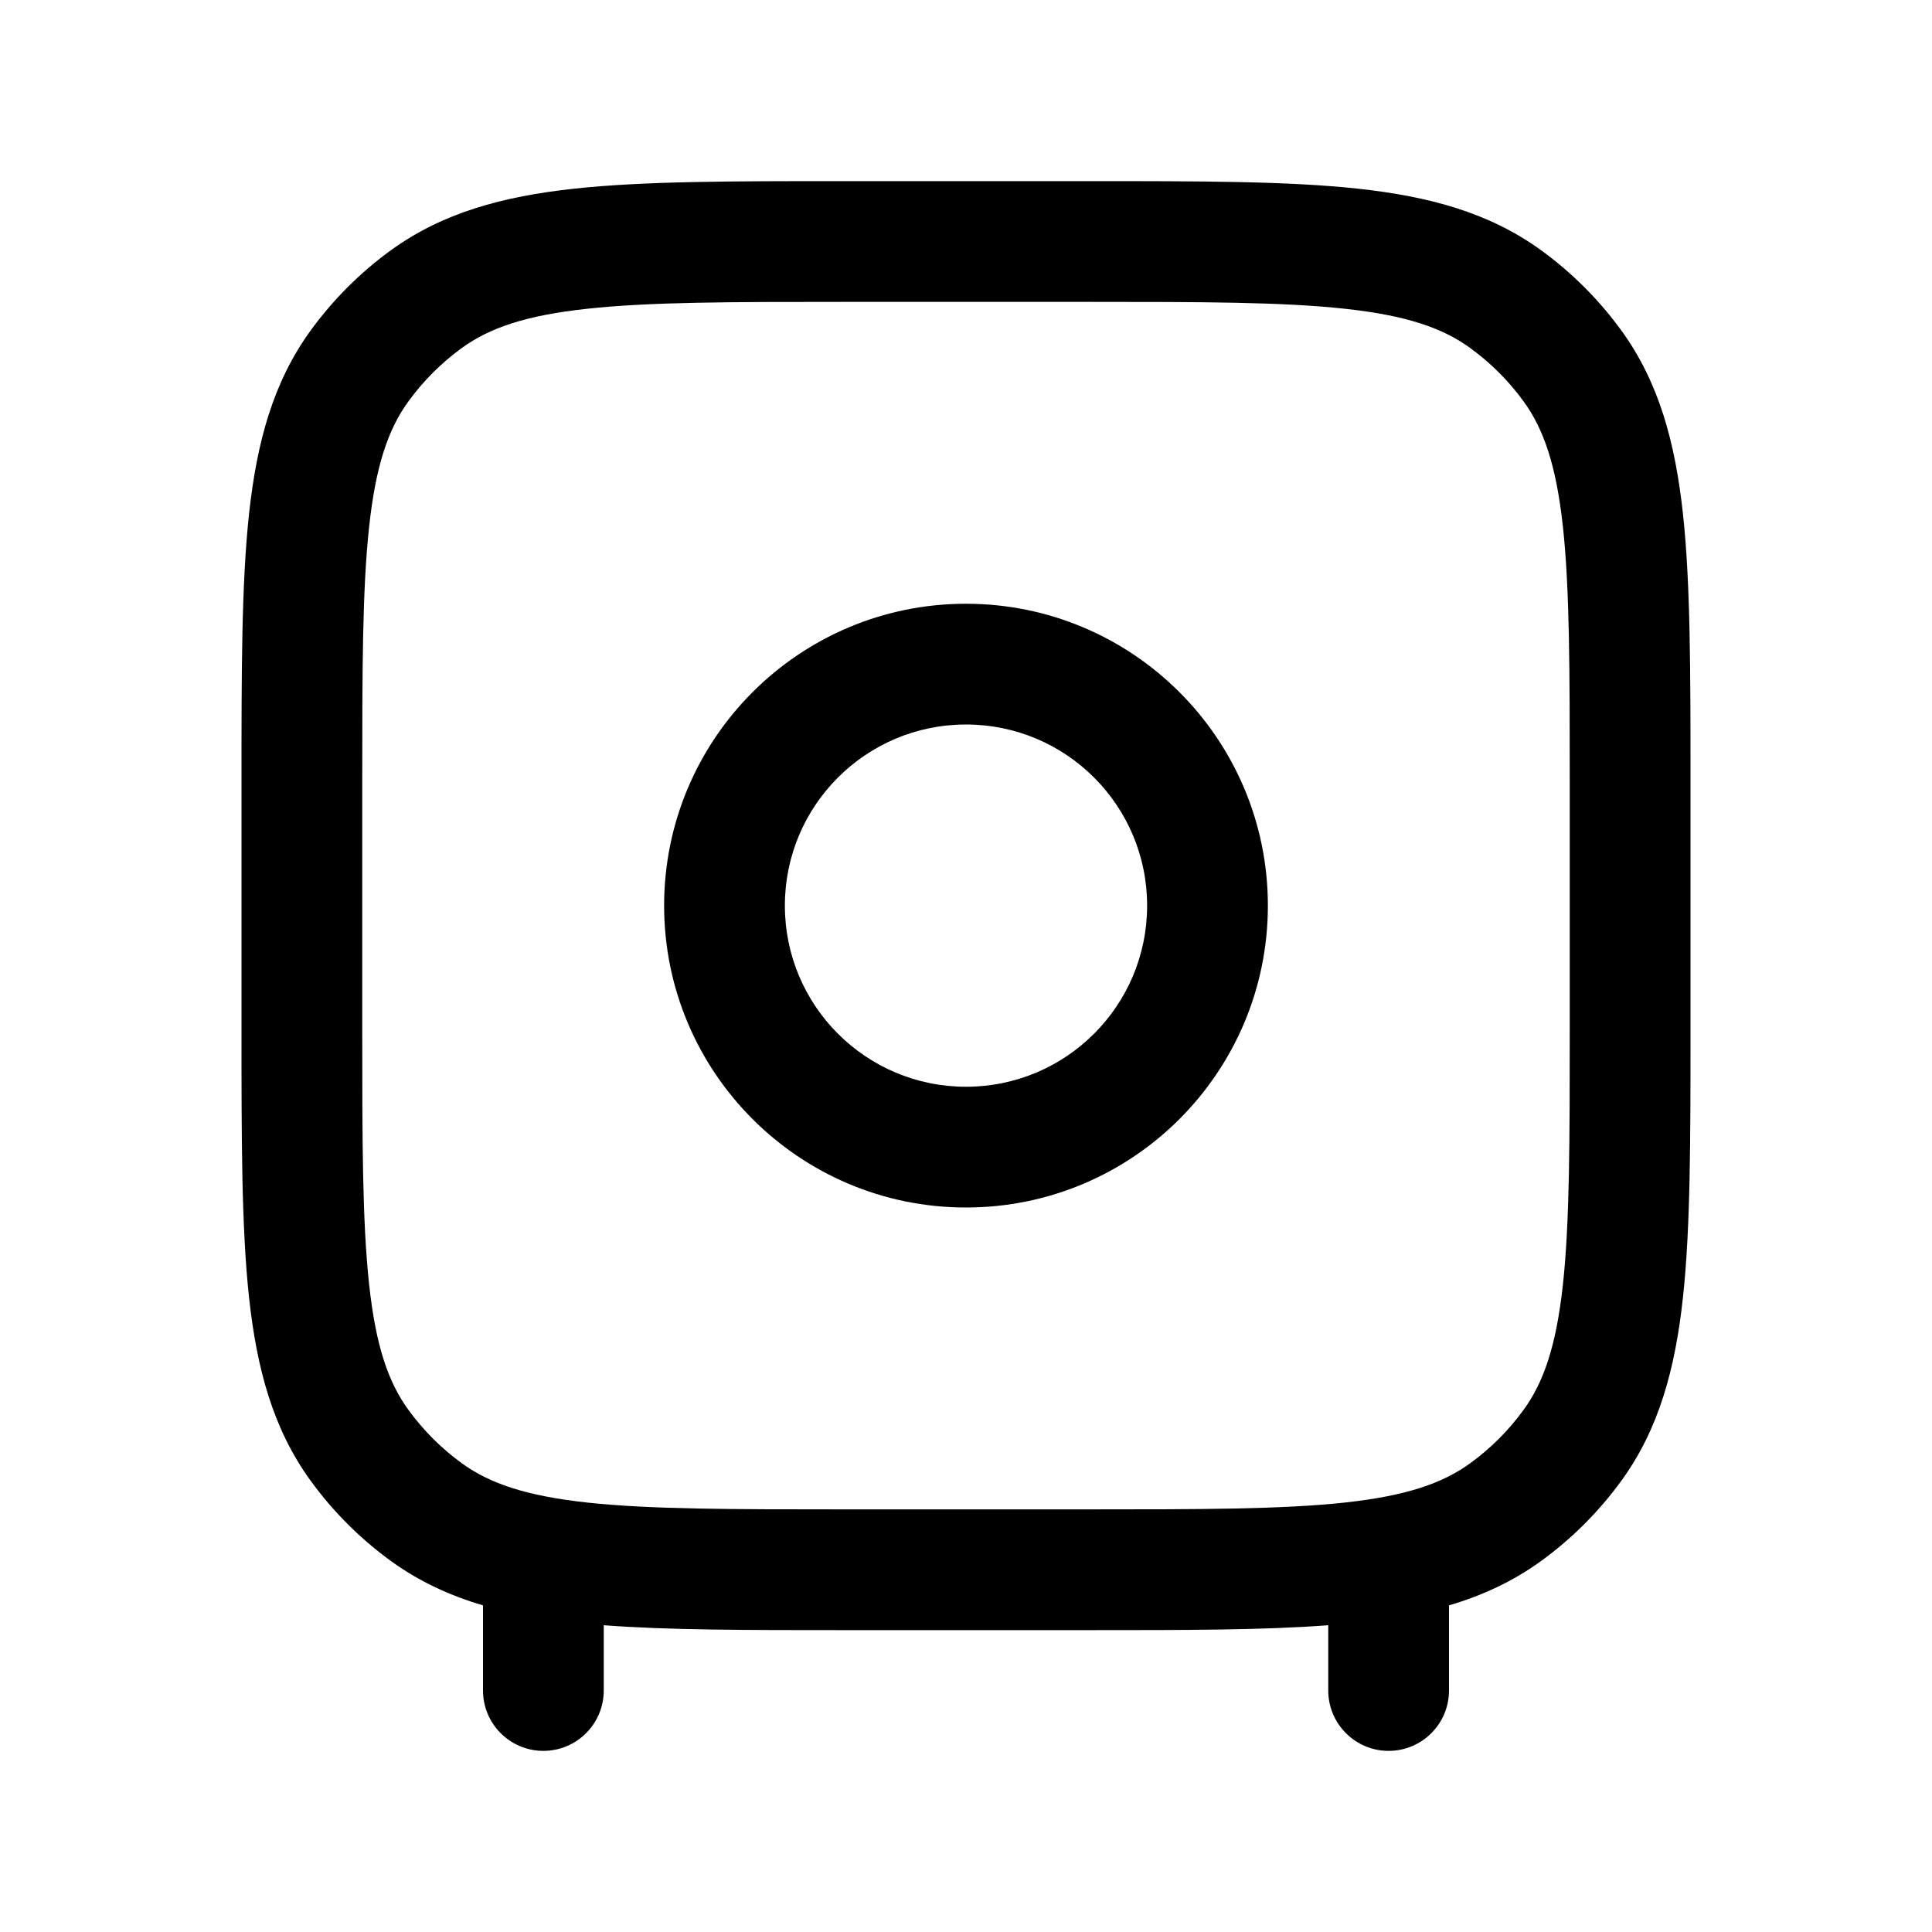
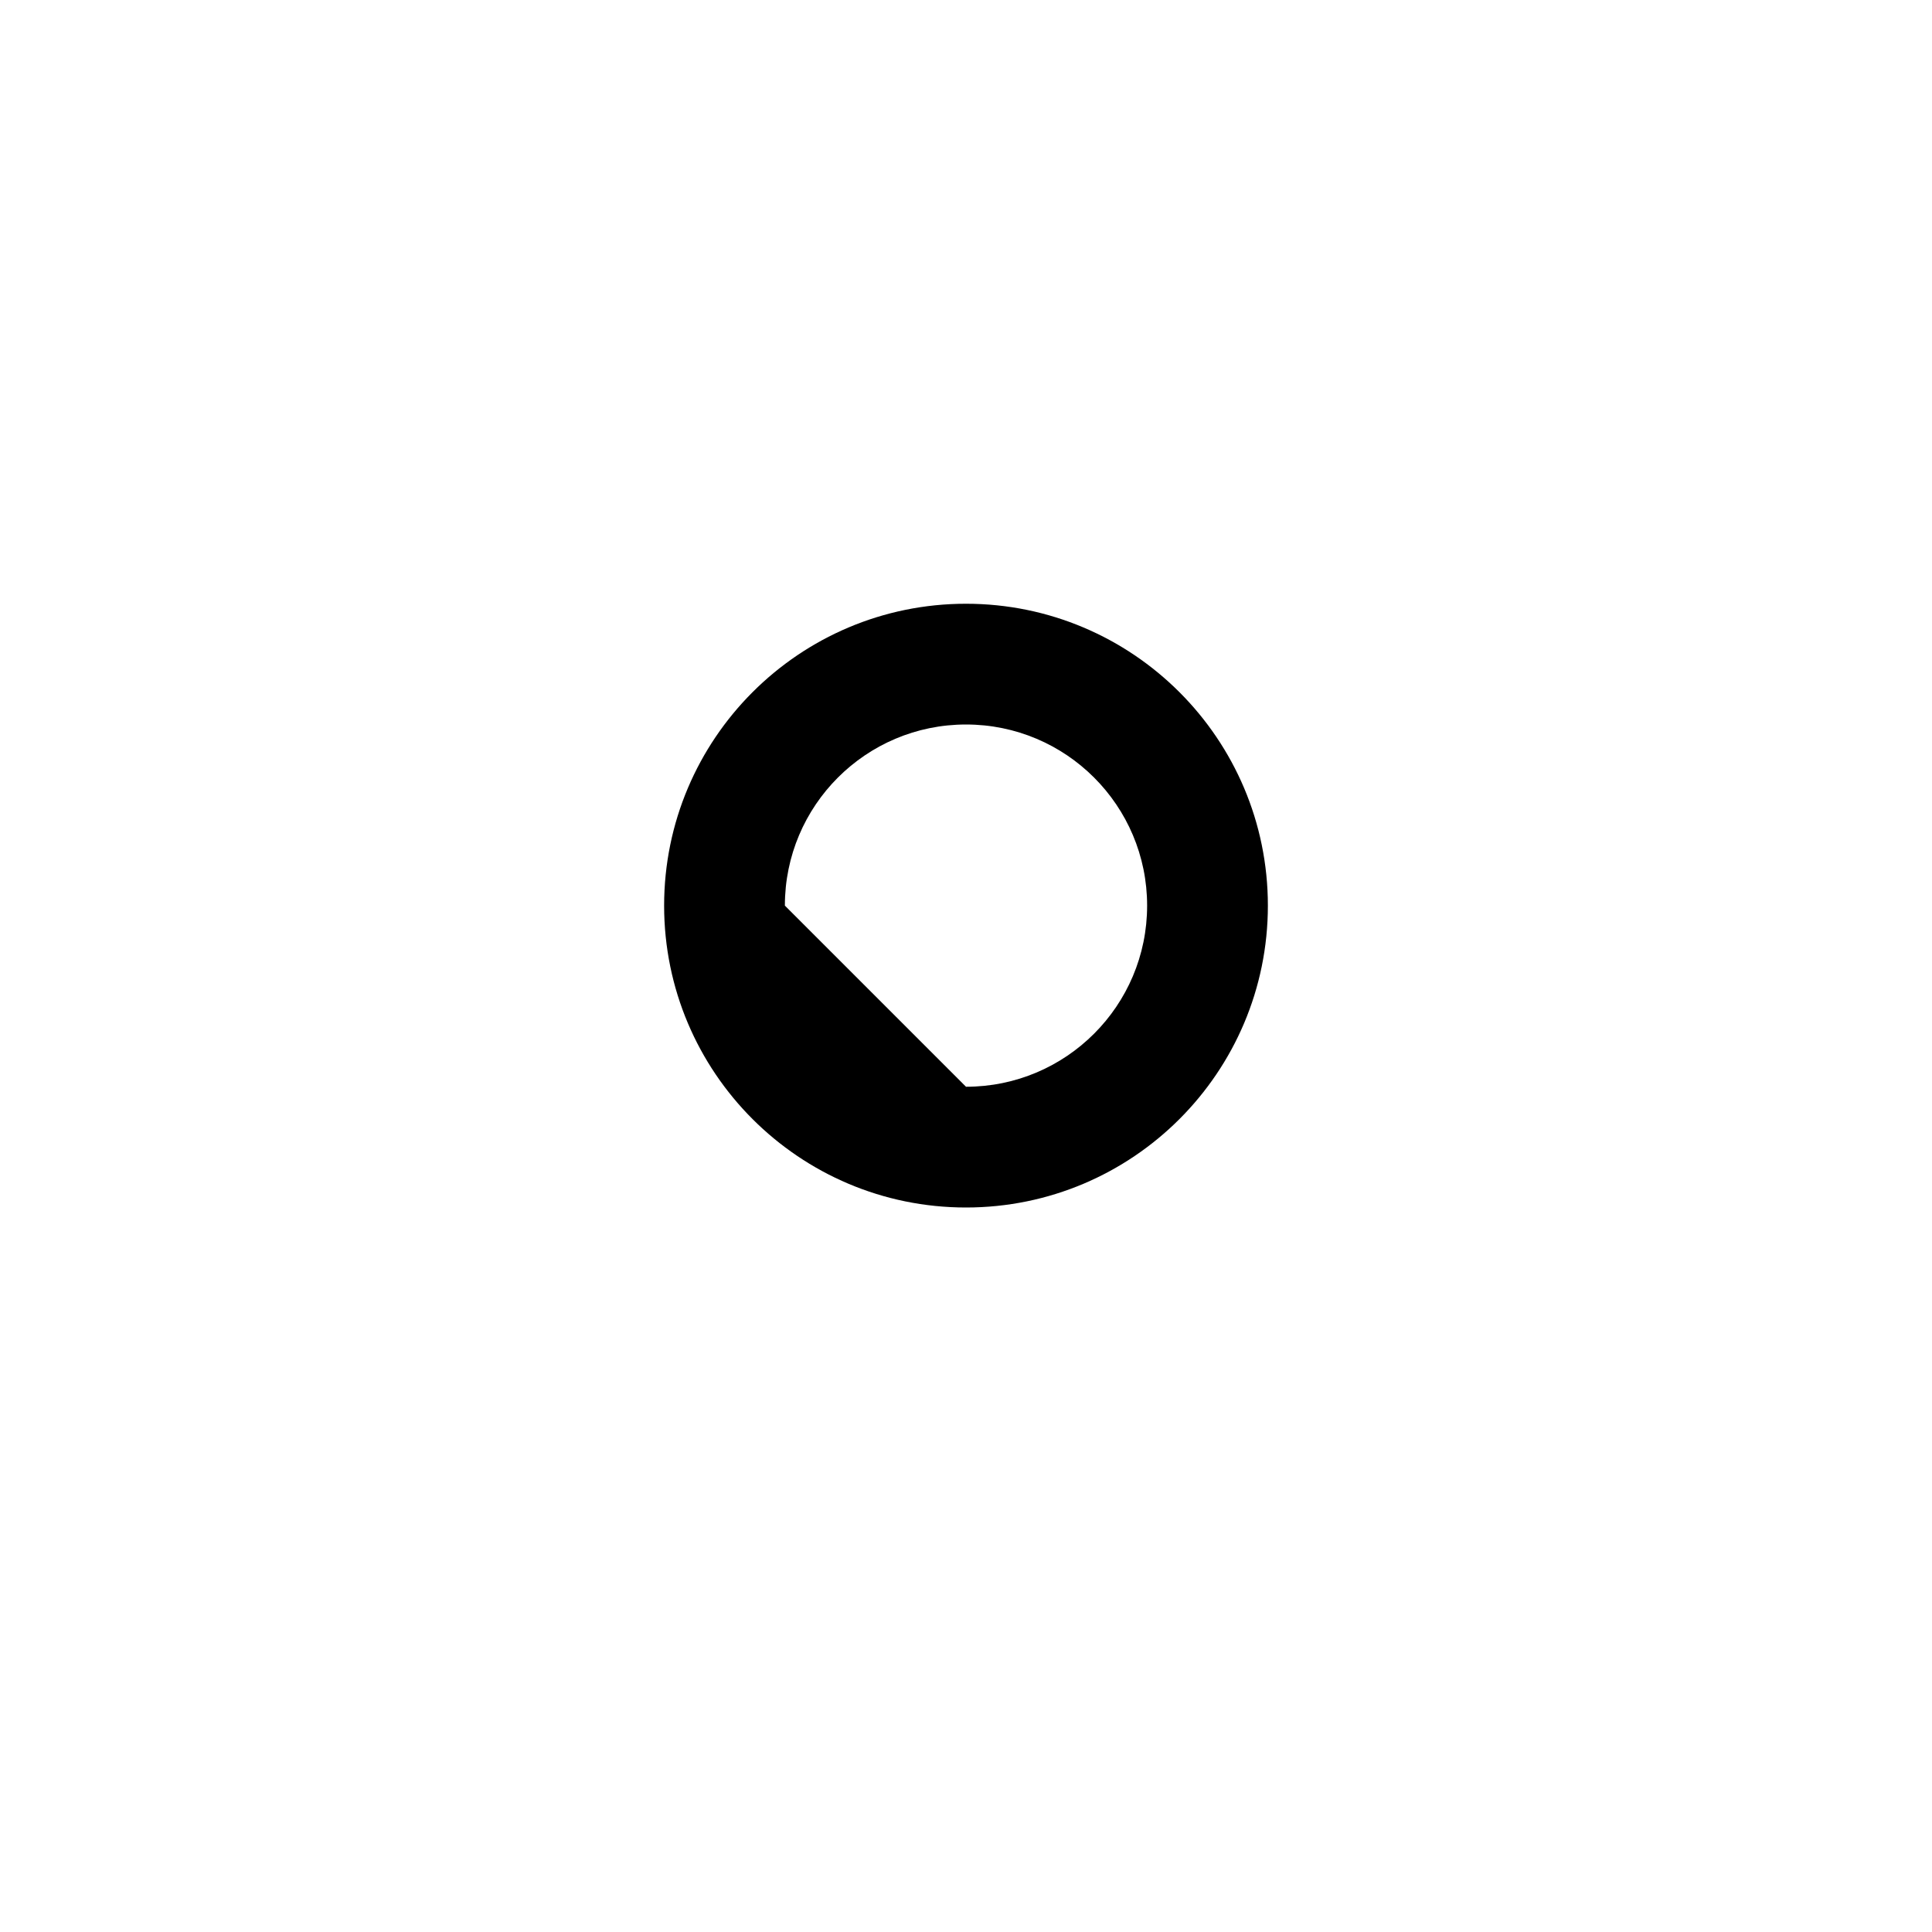
<svg xmlns="http://www.w3.org/2000/svg" width="32" height="32" viewBox="0 0 32 32" fill="none">
-   <path fill-rule="evenodd" clip-rule="evenodd" d="M16 20C18.761 20 21 17.761 21 15C21 12.239 18.761 10 16 10C13.239 10 11 12.239 11 15C11 17.761 13.239 20 16 20ZM16 18C17.657 18 19 16.657 19 15C19 13.343 17.657 12 16 12C14.343 12 13 13.343 13 15C13 16.657 14.343 18 16 18Z" fill="black" />
-   <path fill-rule="evenodd" clip-rule="evenodd" d="M22.491 3.125C21.335 3 19.884 3 18.059 3H13.941C12.116 3 10.665 3 9.51 3.125C8.323 3.254 7.329 3.524 6.473 4.146C5.964 4.516 5.516 4.964 5.146 5.473C4.524 6.329 4.254 7.323 4.125 8.51C4 9.665 4 11.116 4 12.941V17.059C4 18.884 4 20.335 4.125 21.491C4.254 22.677 4.524 23.671 5.146 24.527C5.516 25.036 5.964 25.484 6.473 25.854C6.939 26.192 7.445 26.426 8 26.59V28C8 28.552 8.448 29 9 29C9.552 29 10 28.552 10 28V26.919C11.069 27 12.366 27 13.941 27H18.059C19.634 27 20.931 27 22 26.919V28C22 28.552 22.448 29 23 29C23.552 29 24 28.552 24 28V26.59C24.555 26.426 25.061 26.192 25.527 25.854C26.036 25.484 26.484 25.036 26.854 24.527C27.476 23.671 27.746 22.677 27.875 21.491C28 20.335 28 18.884 28 17.059V12.941C28 11.116 28 9.665 27.875 8.51C27.746 7.323 27.476 6.329 26.854 5.473C26.484 4.964 26.036 4.516 25.527 4.146C24.671 3.524 23.677 3.254 22.491 3.125ZM7.649 5.764C8.107 5.431 8.708 5.224 9.725 5.114C10.76 5.001 12.103 5 14 5H18C19.897 5 21.24 5.001 22.275 5.114C23.292 5.224 23.893 5.431 24.351 5.764C24.691 6.011 24.989 6.309 25.236 6.649C25.569 7.107 25.776 7.708 25.887 8.725C25.999 9.76 26 11.103 26 13V17C26 18.897 25.999 20.24 25.887 21.275C25.776 22.292 25.569 22.893 25.236 23.351C24.989 23.691 24.691 23.989 24.351 24.236C23.893 24.569 23.292 24.776 22.275 24.887C21.24 24.999 19.897 25 18 25H14C12.103 25 10.76 24.999 9.725 24.887C8.708 24.776 8.107 24.569 7.649 24.236C7.309 23.989 7.011 23.691 6.764 23.351C6.431 22.893 6.224 22.292 6.114 21.275C6.001 20.24 6 18.897 6 17V13C6 11.103 6.001 9.76 6.114 8.725C6.224 7.708 6.431 7.107 6.764 6.649C7.011 6.309 7.309 6.011 7.649 5.764Z" fill="black" />
+   <path fill-rule="evenodd" clip-rule="evenodd" d="M16 20C18.761 20 21 17.761 21 15C21 12.239 18.761 10 16 10C13.239 10 11 12.239 11 15C11 17.761 13.239 20 16 20ZM16 18C17.657 18 19 16.657 19 15C19 13.343 17.657 12 16 12C14.343 12 13 13.343 13 15Z" fill="black" />
</svg>